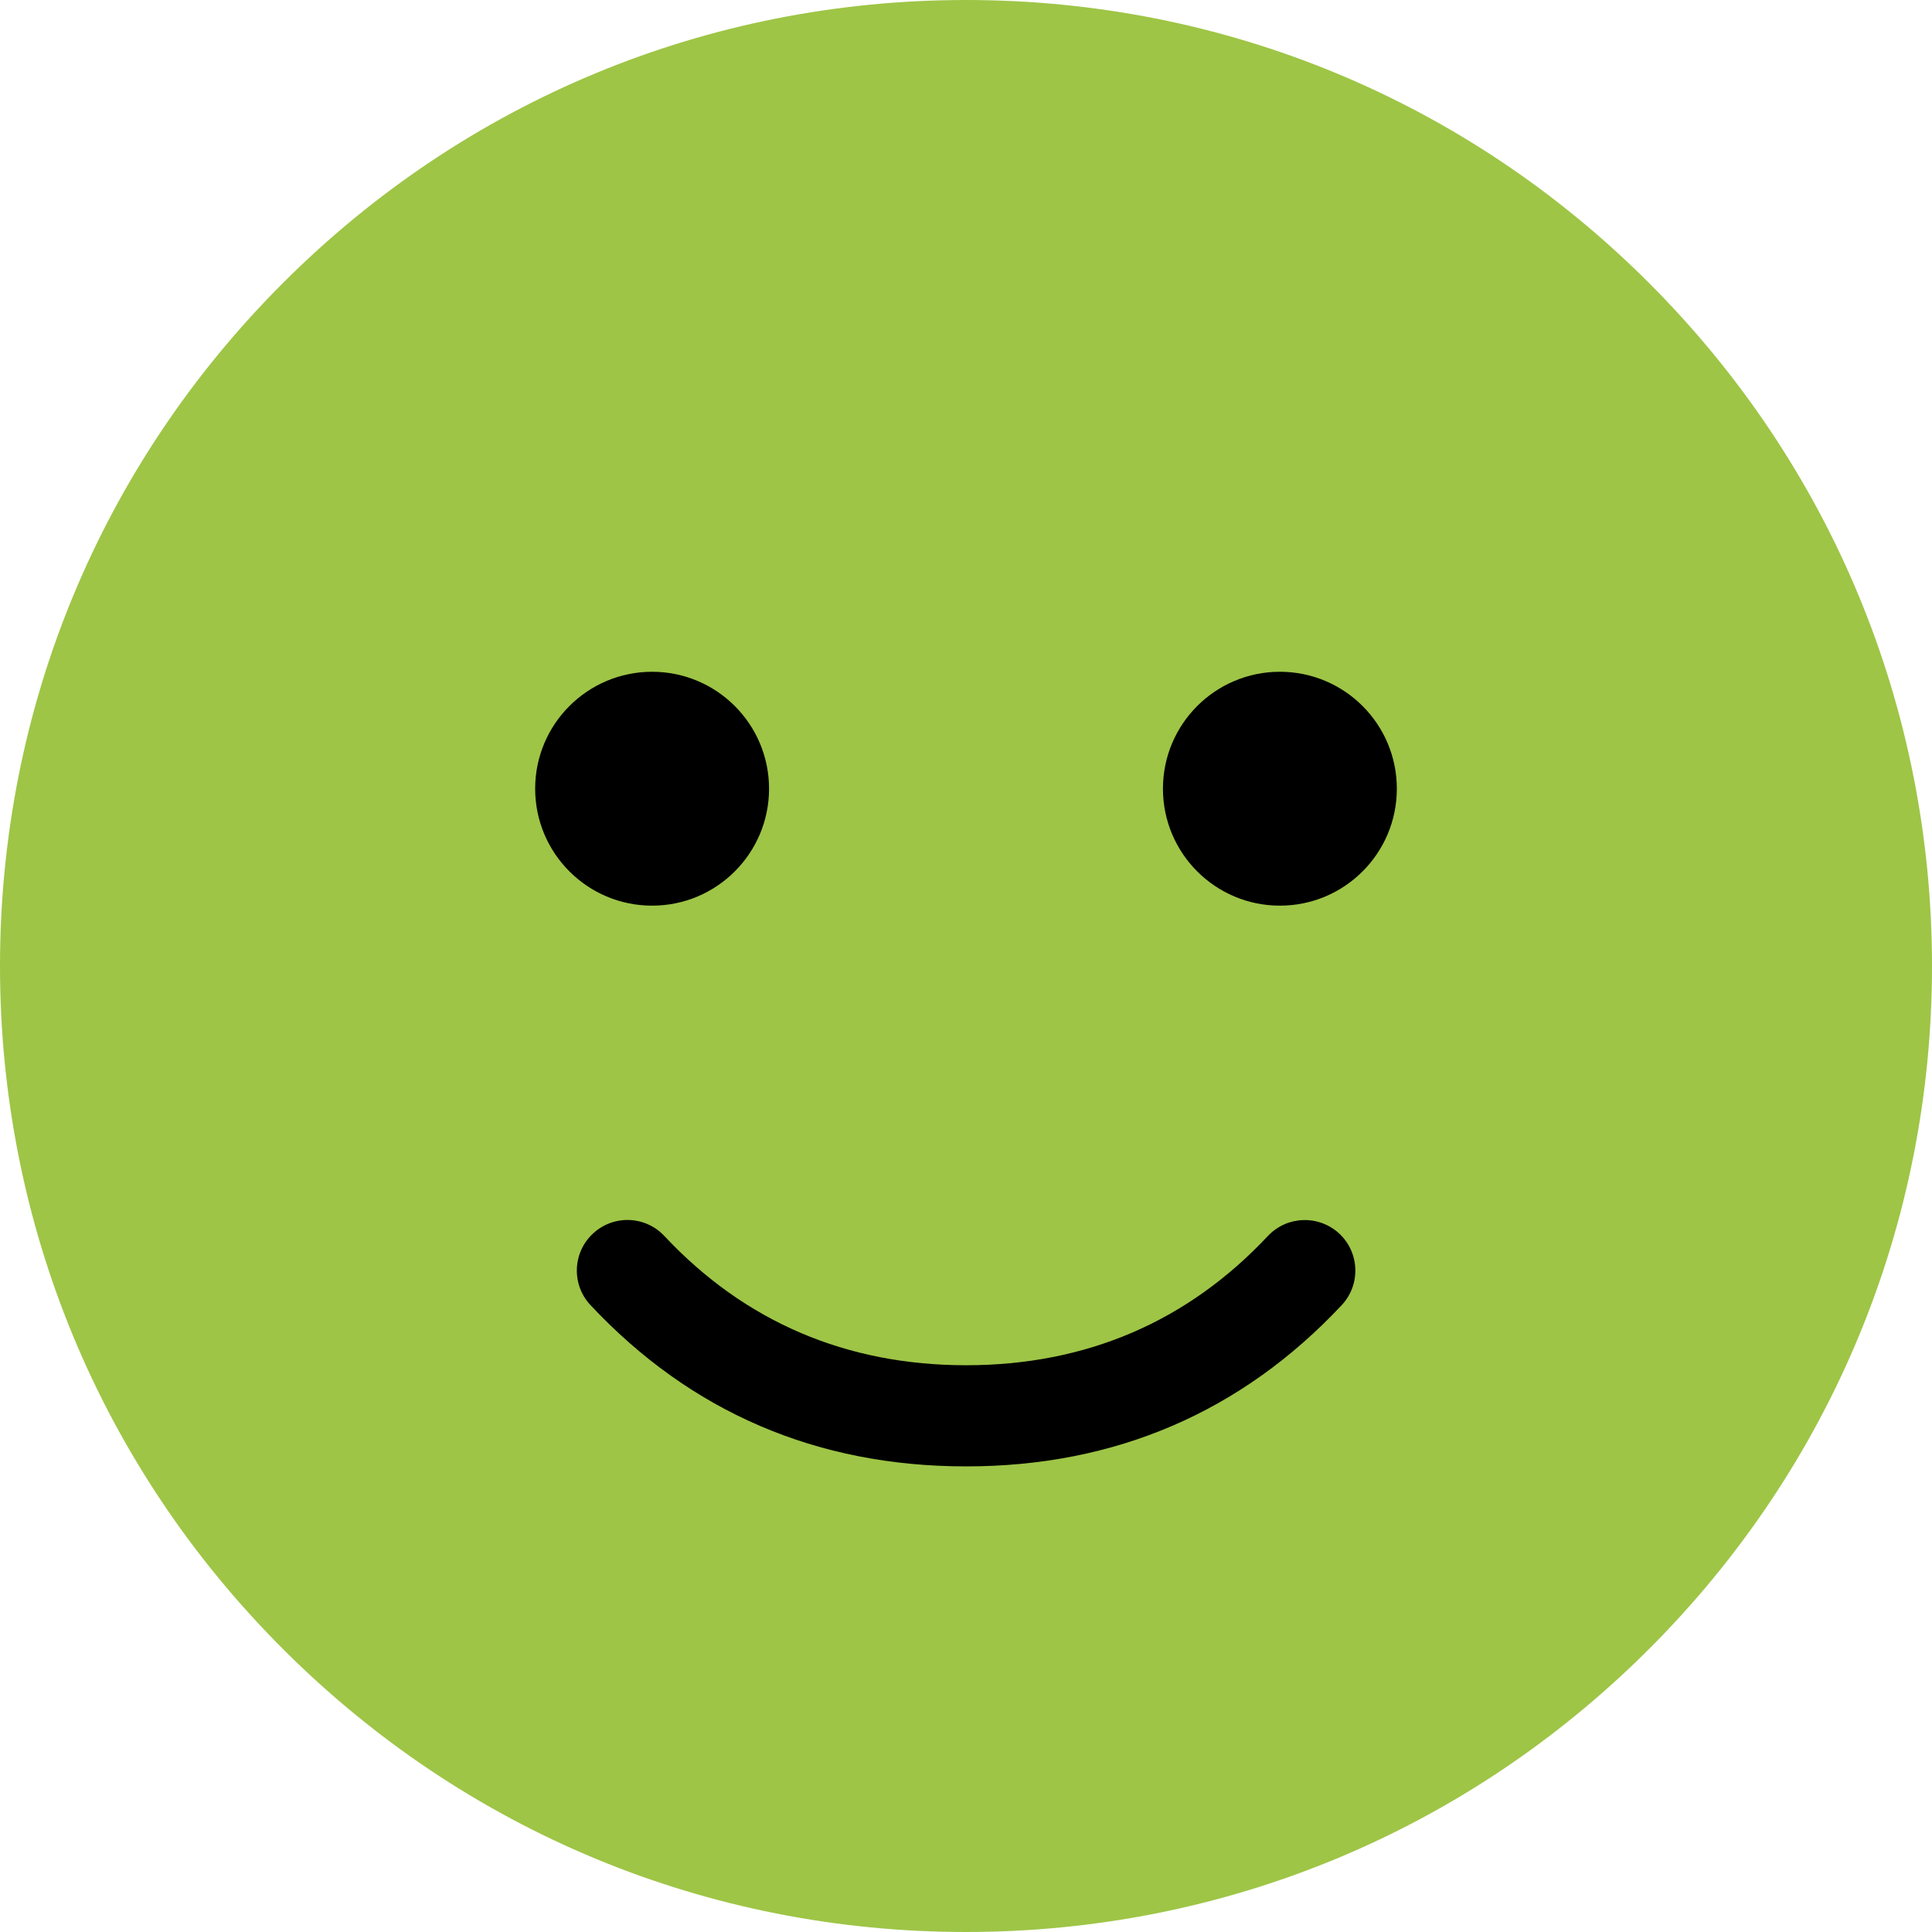
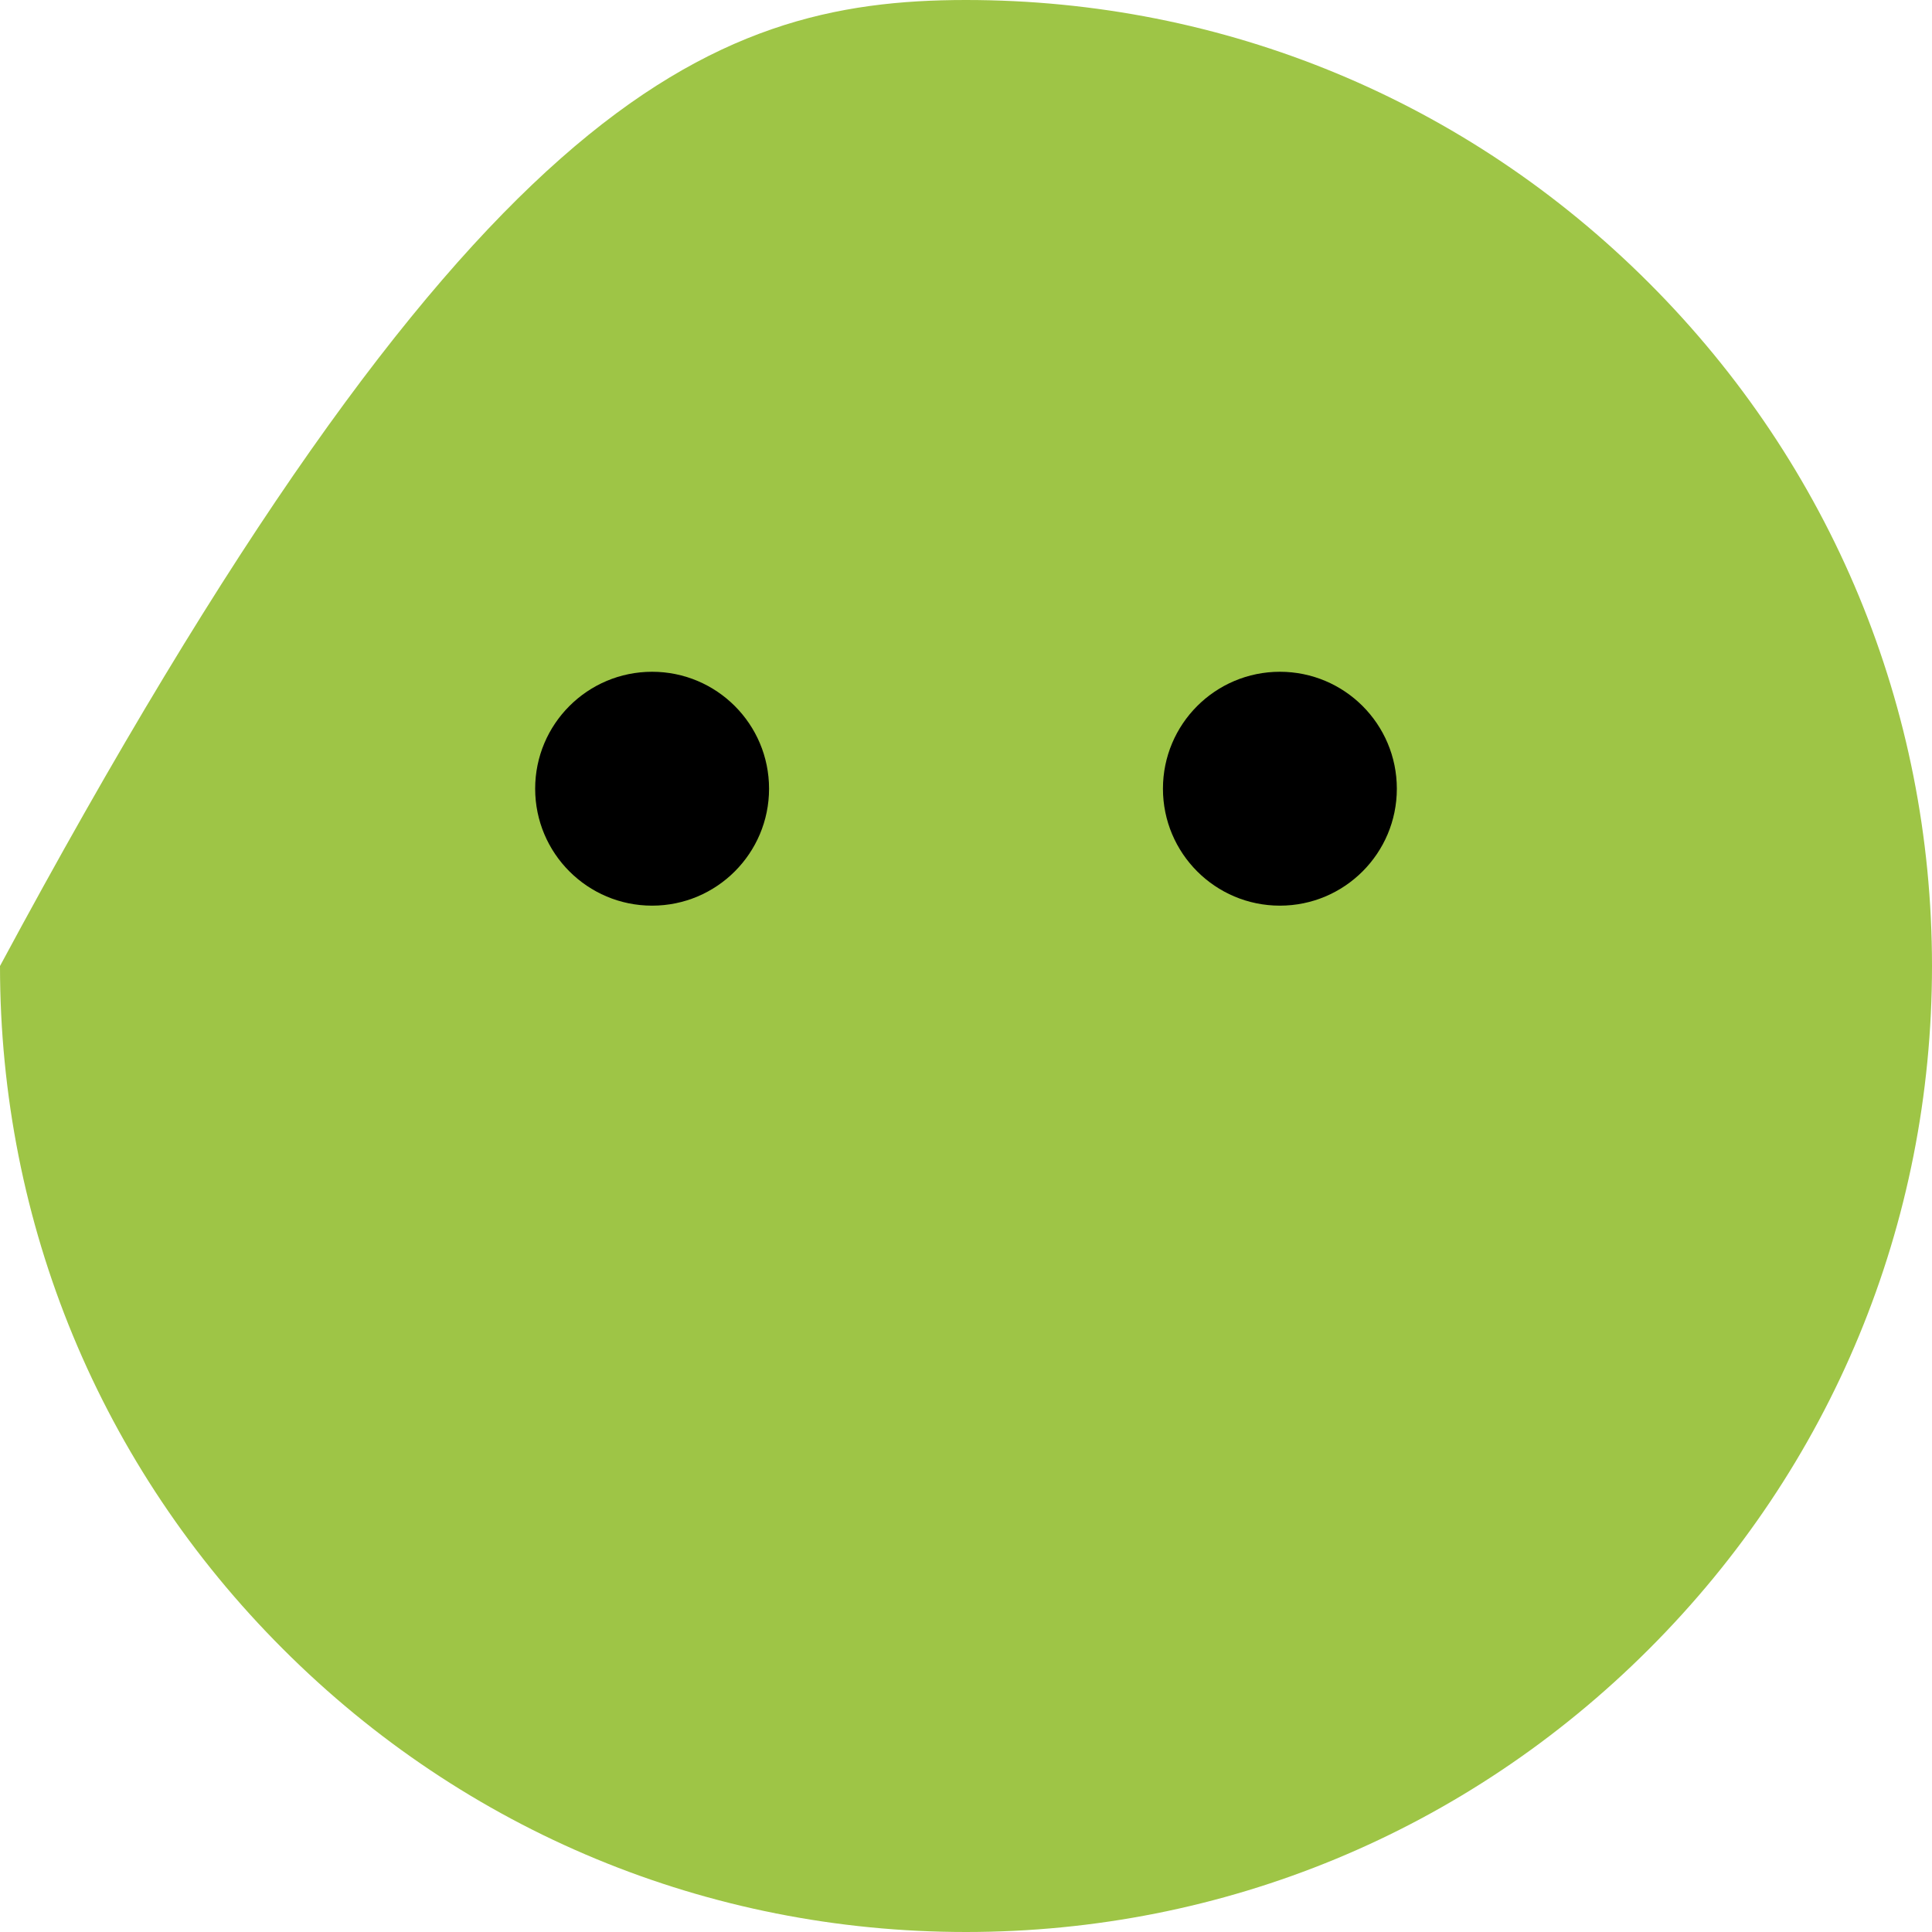
<svg xmlns="http://www.w3.org/2000/svg" id="Camada_1" data-name="Camada 1" viewBox="0 0 170 170">
  <defs>
    <style>
      .cls-1 {
        fill: #000;
      }

      .cls-1, .cls-2 {
        stroke-width: 0px;
      }

      .cls-2 {
        fill: #9ec546;
      }
    </style>
  </defs>
  <g>
-     <path class="cls-2" d="M24.9,145.1C8.84,129.05,0,107.7,0,85c0-22.7,8.84-44.05,24.9-60.1C40.95,8.84,62.3,0,85,0c22.7,0,44.05,8.84,60.1,24.9,16.05,16.05,24.9,37.4,24.9,60.1s-8.84,44.05-24.9,60.1c-16.05,16.05-37.4,24.9-60.1,24.9-22.7,0-44.05-8.84-60.1-24.9Z" />
-     <path class="cls-1" d="M85,129.03c-13.11,0-24.22-4.77-33.04-14.19-1.68-1.79-1.59-4.61.21-6.29,1.79-1.68,4.61-1.59,6.29.21,7.07,7.54,16,11.37,26.55,11.37s19.48-3.83,26.55-11.37c1.68-1.79,4.49-1.88,6.29-.21,1.79,1.68,1.89,4.49.21,6.29-8.82,9.41-19.93,14.19-33.04,14.19Z" />
+     <path class="cls-2" d="M24.9,145.1C8.84,129.05,0,107.7,0,85C40.95,8.84,62.3,0,85,0c22.7,0,44.05,8.84,60.1,24.9,16.05,16.05,24.9,37.4,24.9,60.1s-8.84,44.05-24.9,60.1c-16.05,16.05-37.4,24.9-60.1,24.9-22.7,0-44.05-8.84-60.1-24.9Z" />
  </g>
  <g>
    <circle class="cls-1" cx="112.62" cy="69.4" r="10.29" />
    <circle class="cls-1" cx="57.38" cy="69.4" r="10.29" />
  </g>
</svg>